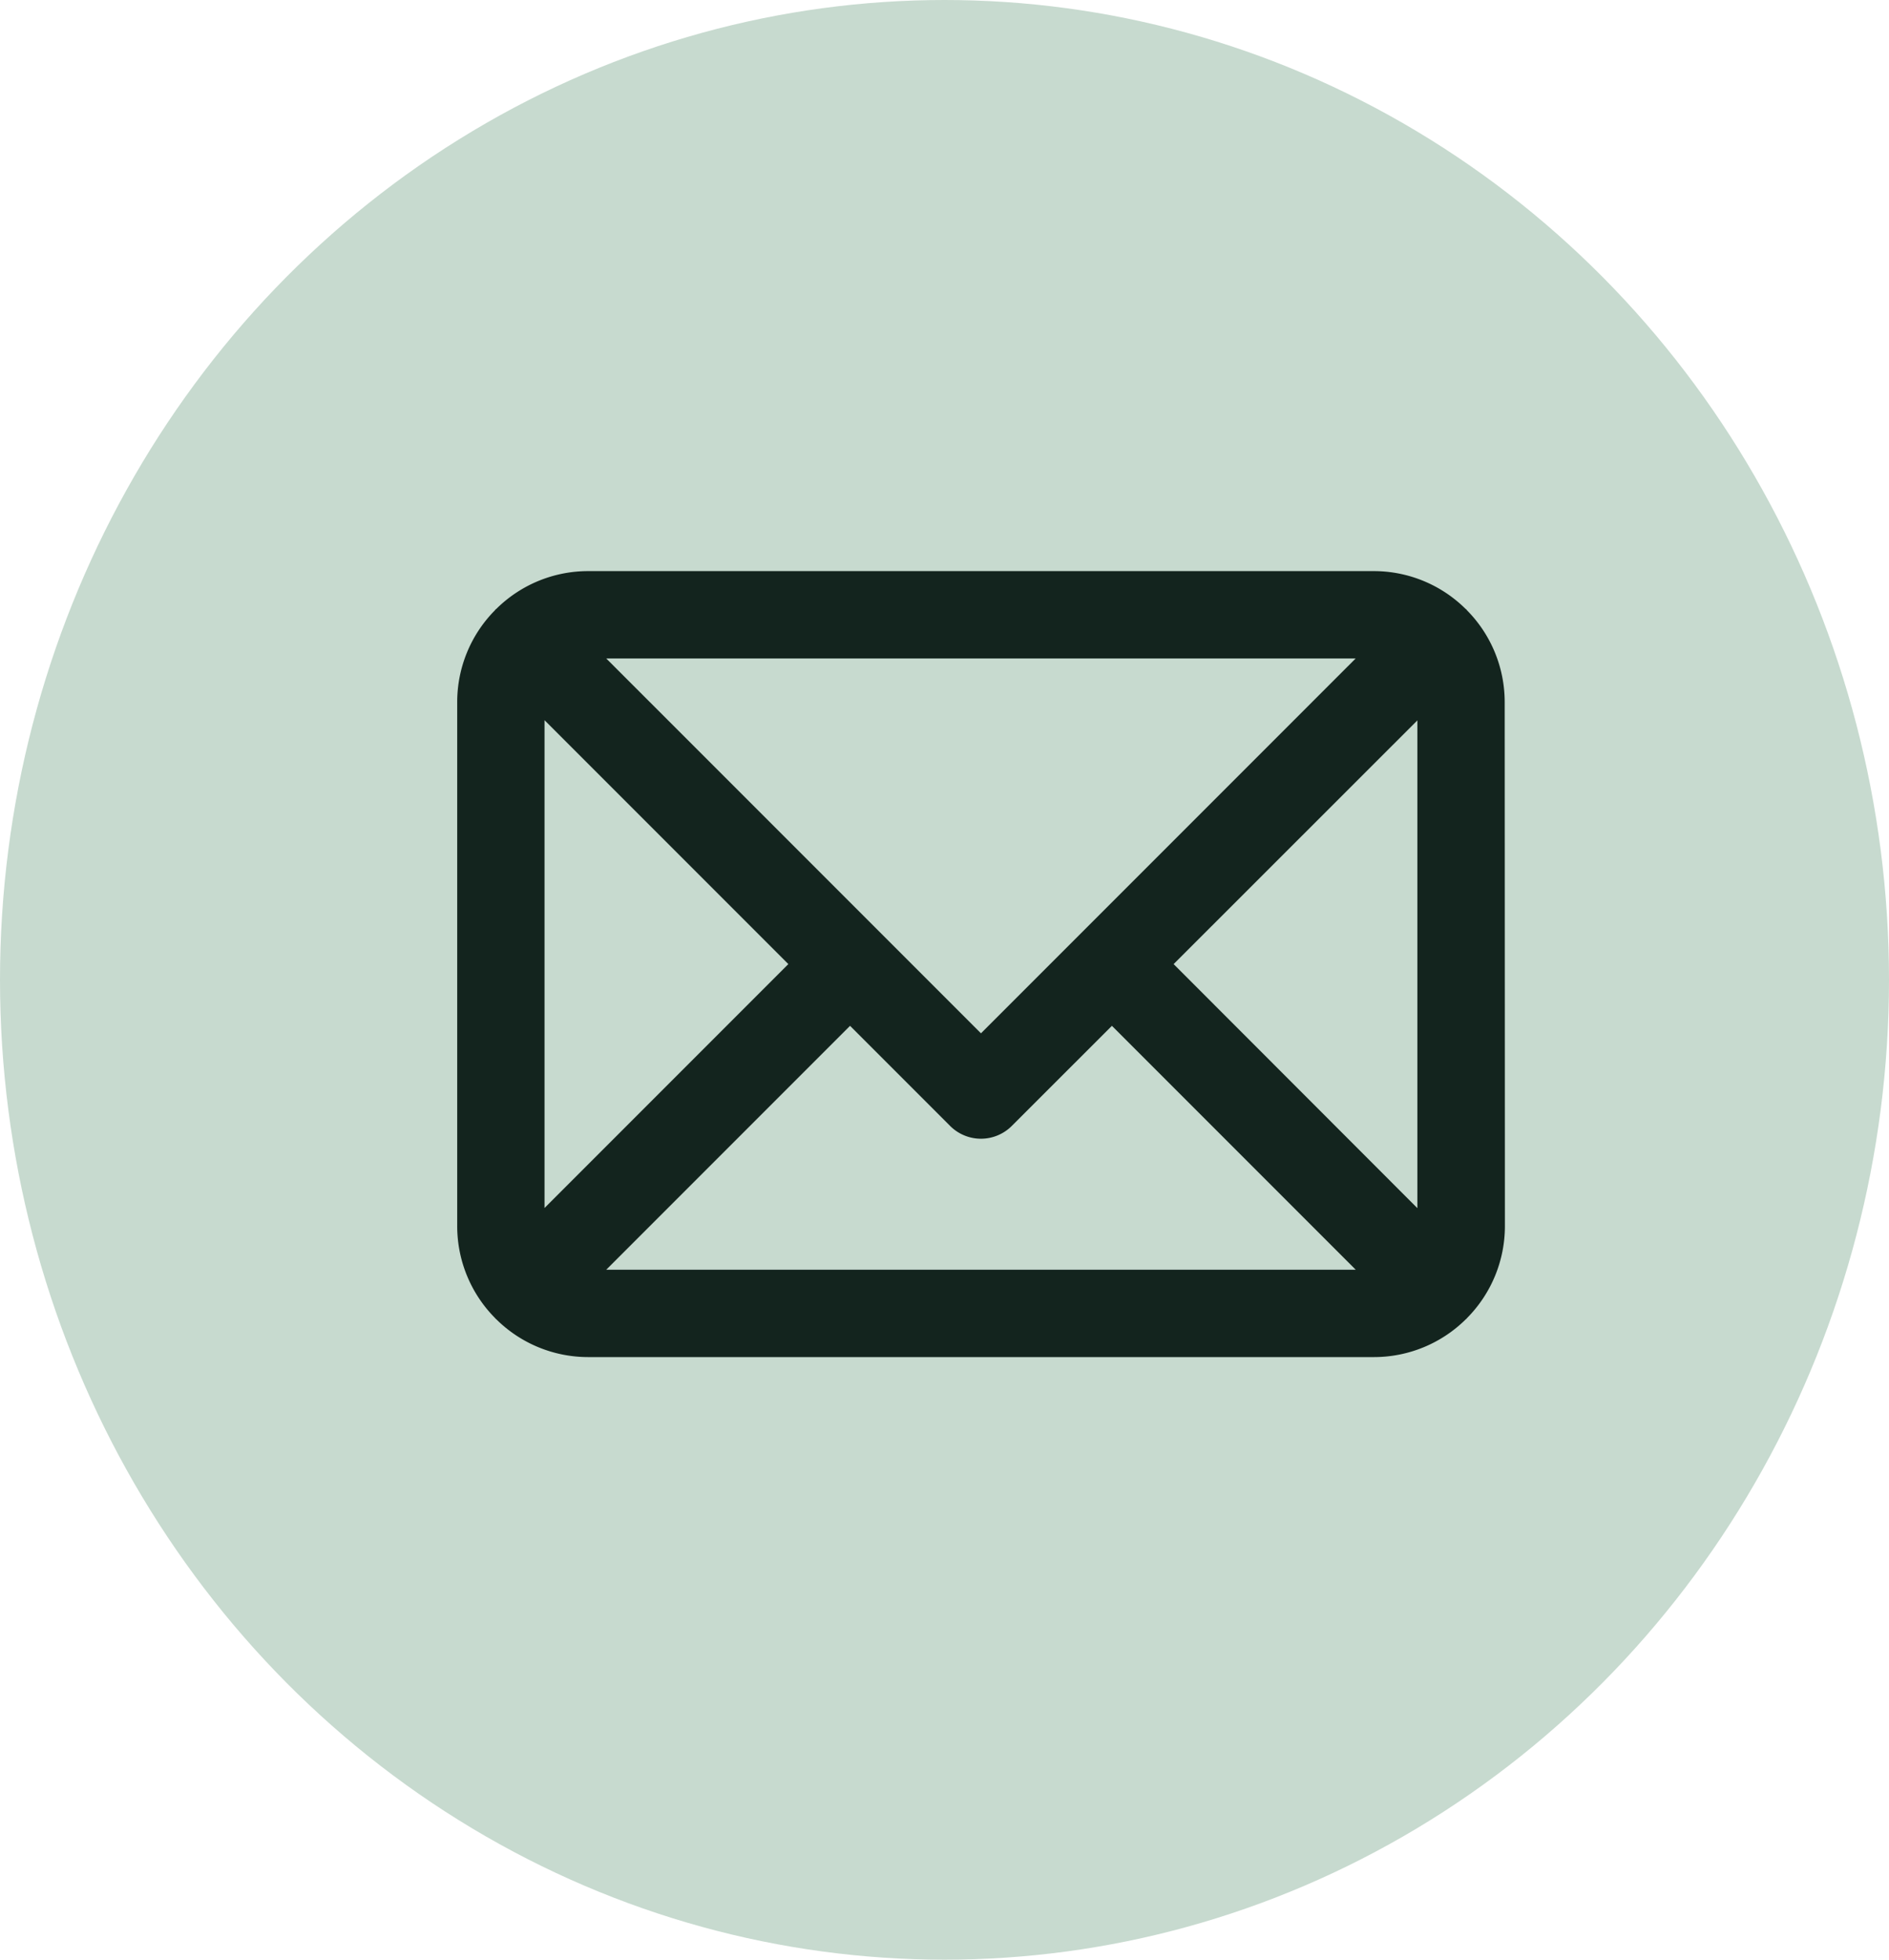
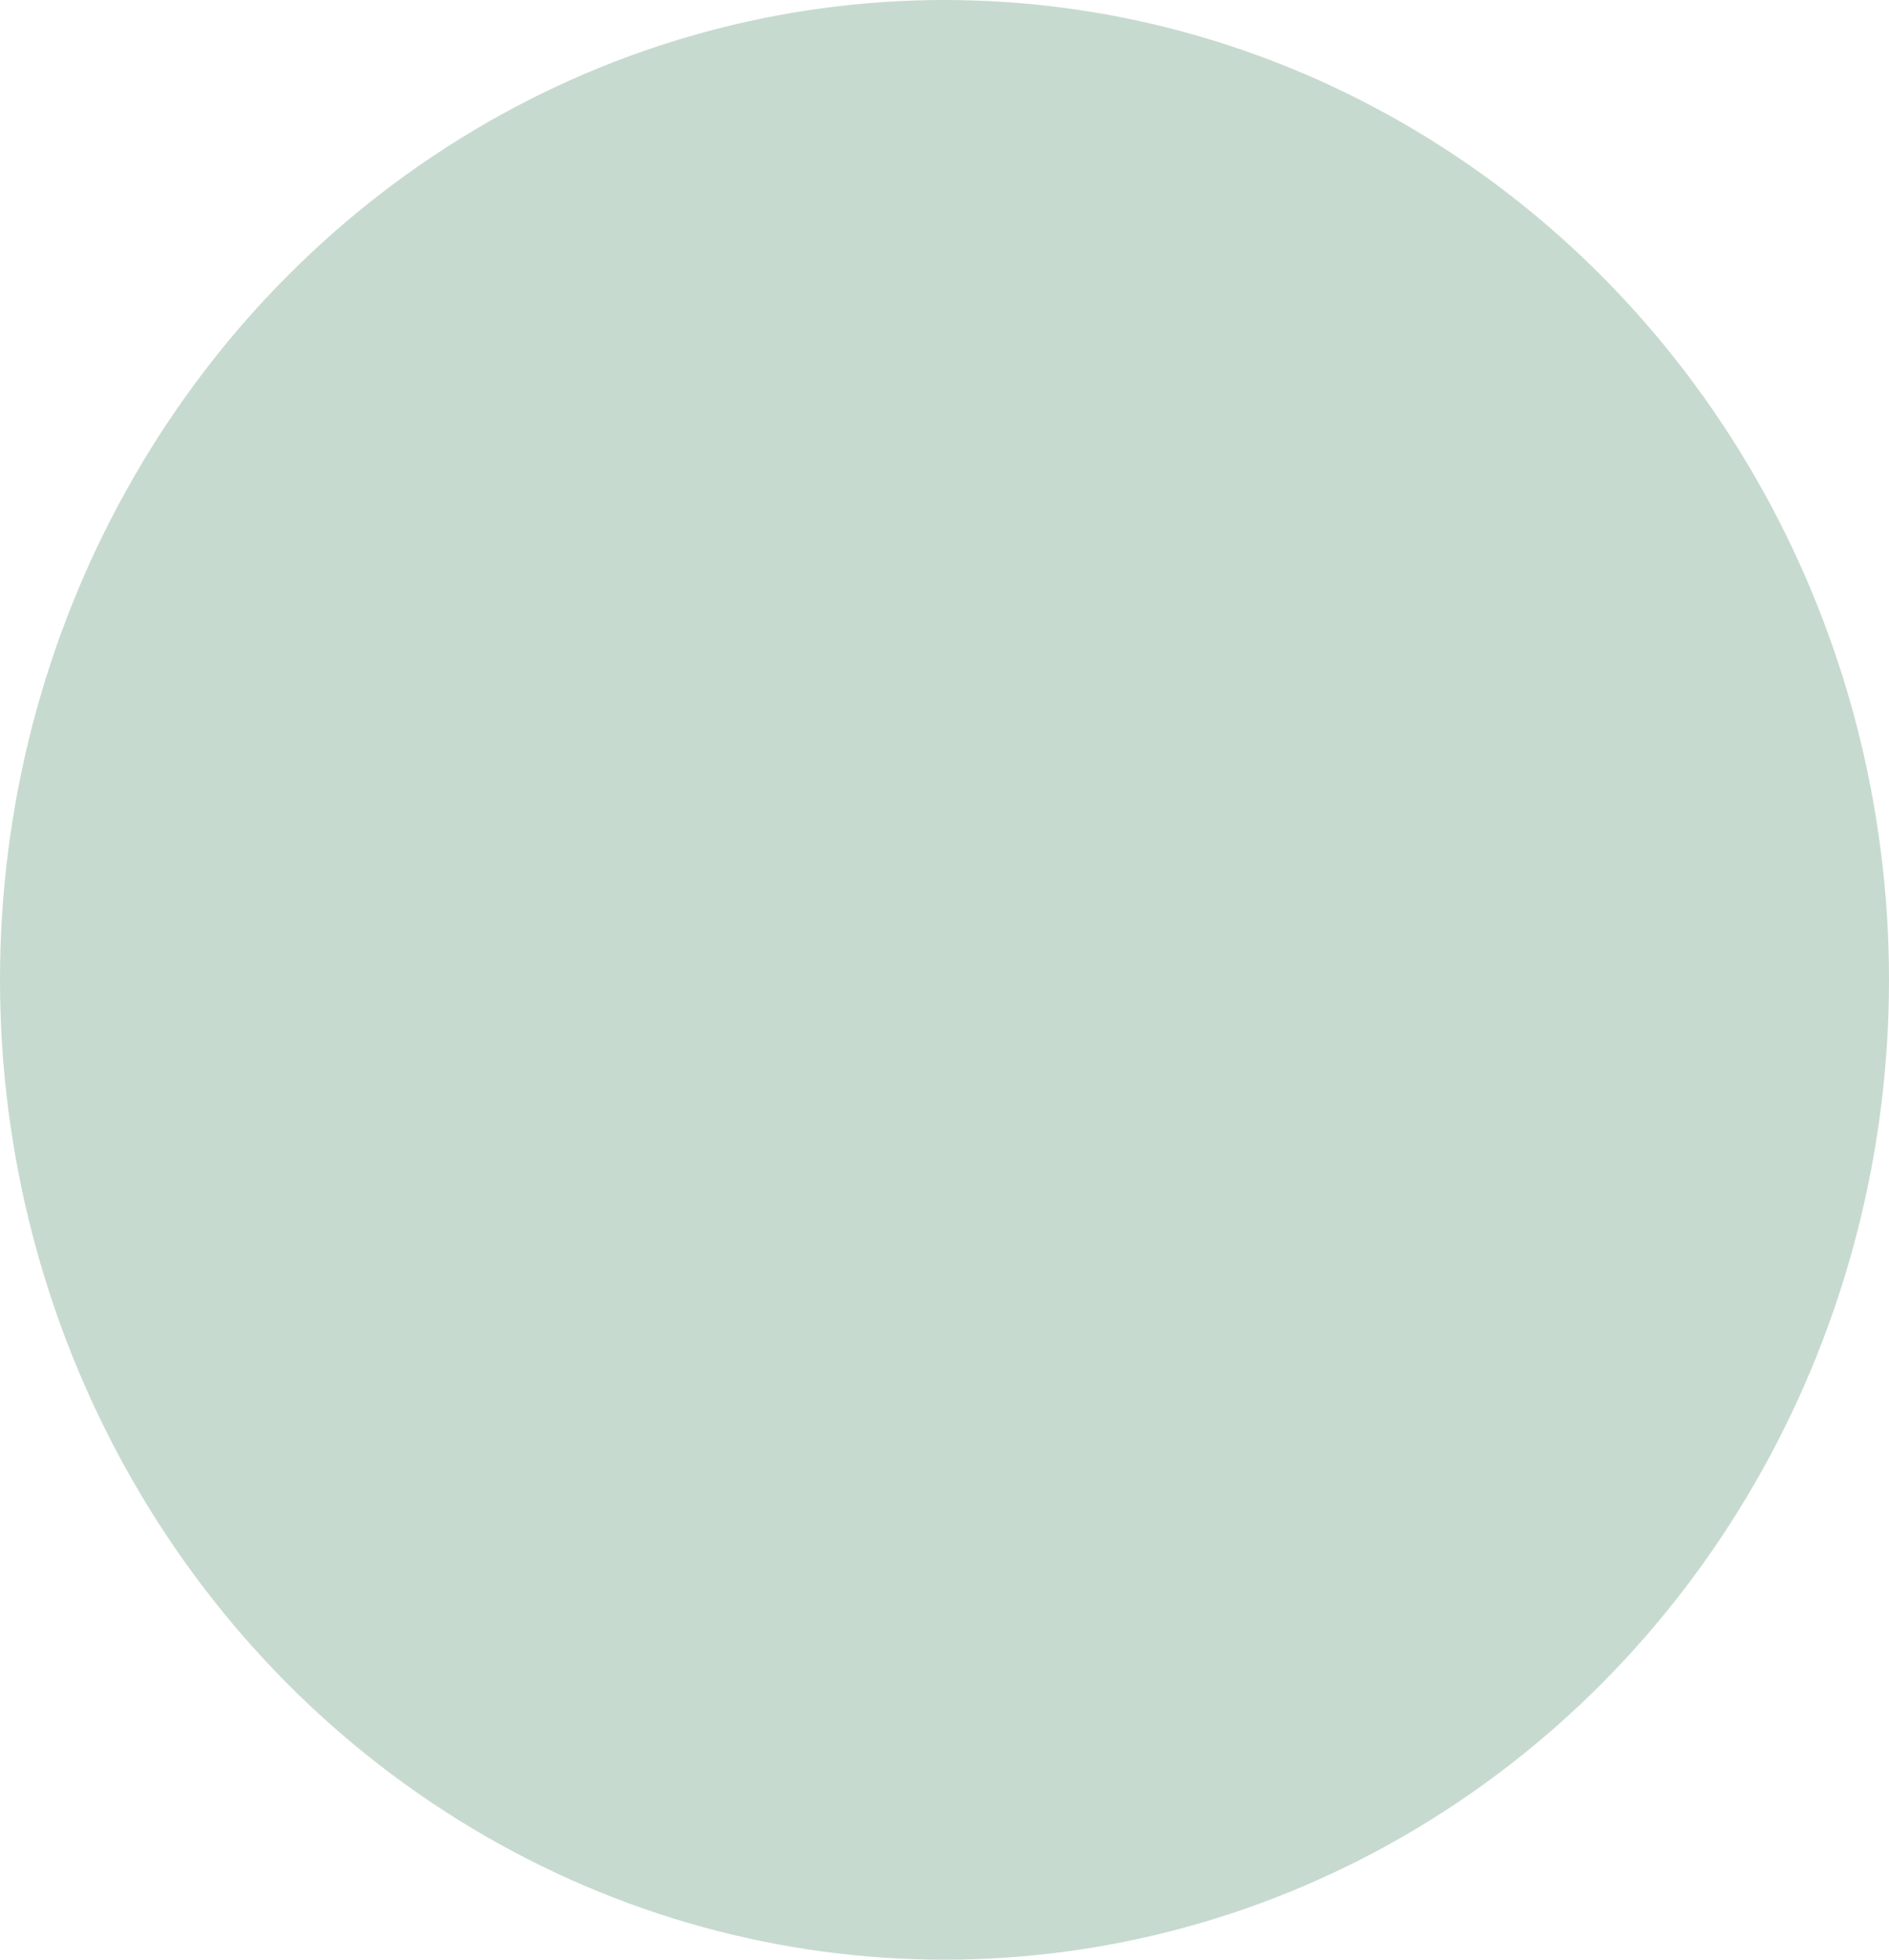
<svg xmlns="http://www.w3.org/2000/svg" width="27" height="28" viewBox="0 0 27 28">
  <g transform="translate(0 .338)">
    <ellipse cx="13.5" cy="14" fill="#c7dacf" rx="13.5" ry="14" transform="translate(0 -.338)" />
-     <path fill="#13241e" d="M1717.148 575.739a1.865 1.865 0 0 0-.538-1.311l-.01-.013-.013-.01a1.864 1.864 0 0 0-1.311-.538h-11.229a1.864 1.864 0 0 0-1.31.538l-.013.01-.01.013a1.864 1.864 0 0 0-.538 1.311v7.486a1.865 1.865 0 0 0 .541 1.314l.008.01.01.008a1.865 1.865 0 0 0 1.314.54h11.229a1.865 1.865 0 0 0 1.314-.54l.01-.008.008-.01a1.865 1.865 0 0 0 .541-1.314zm-13.724.258l3.485 3.485-3.485 3.485zm6.238 4.474l-5.356-5.356h10.712zm-1.871-.107l1.43 1.43a.623.623 0 0 0 .882 0l1.431-1.43 3.485 3.485h-10.713zm4.625-.882L1715.9 576v6.969z" transform="translate(-1695.641 -566.045)" />
  </g>
</svg>